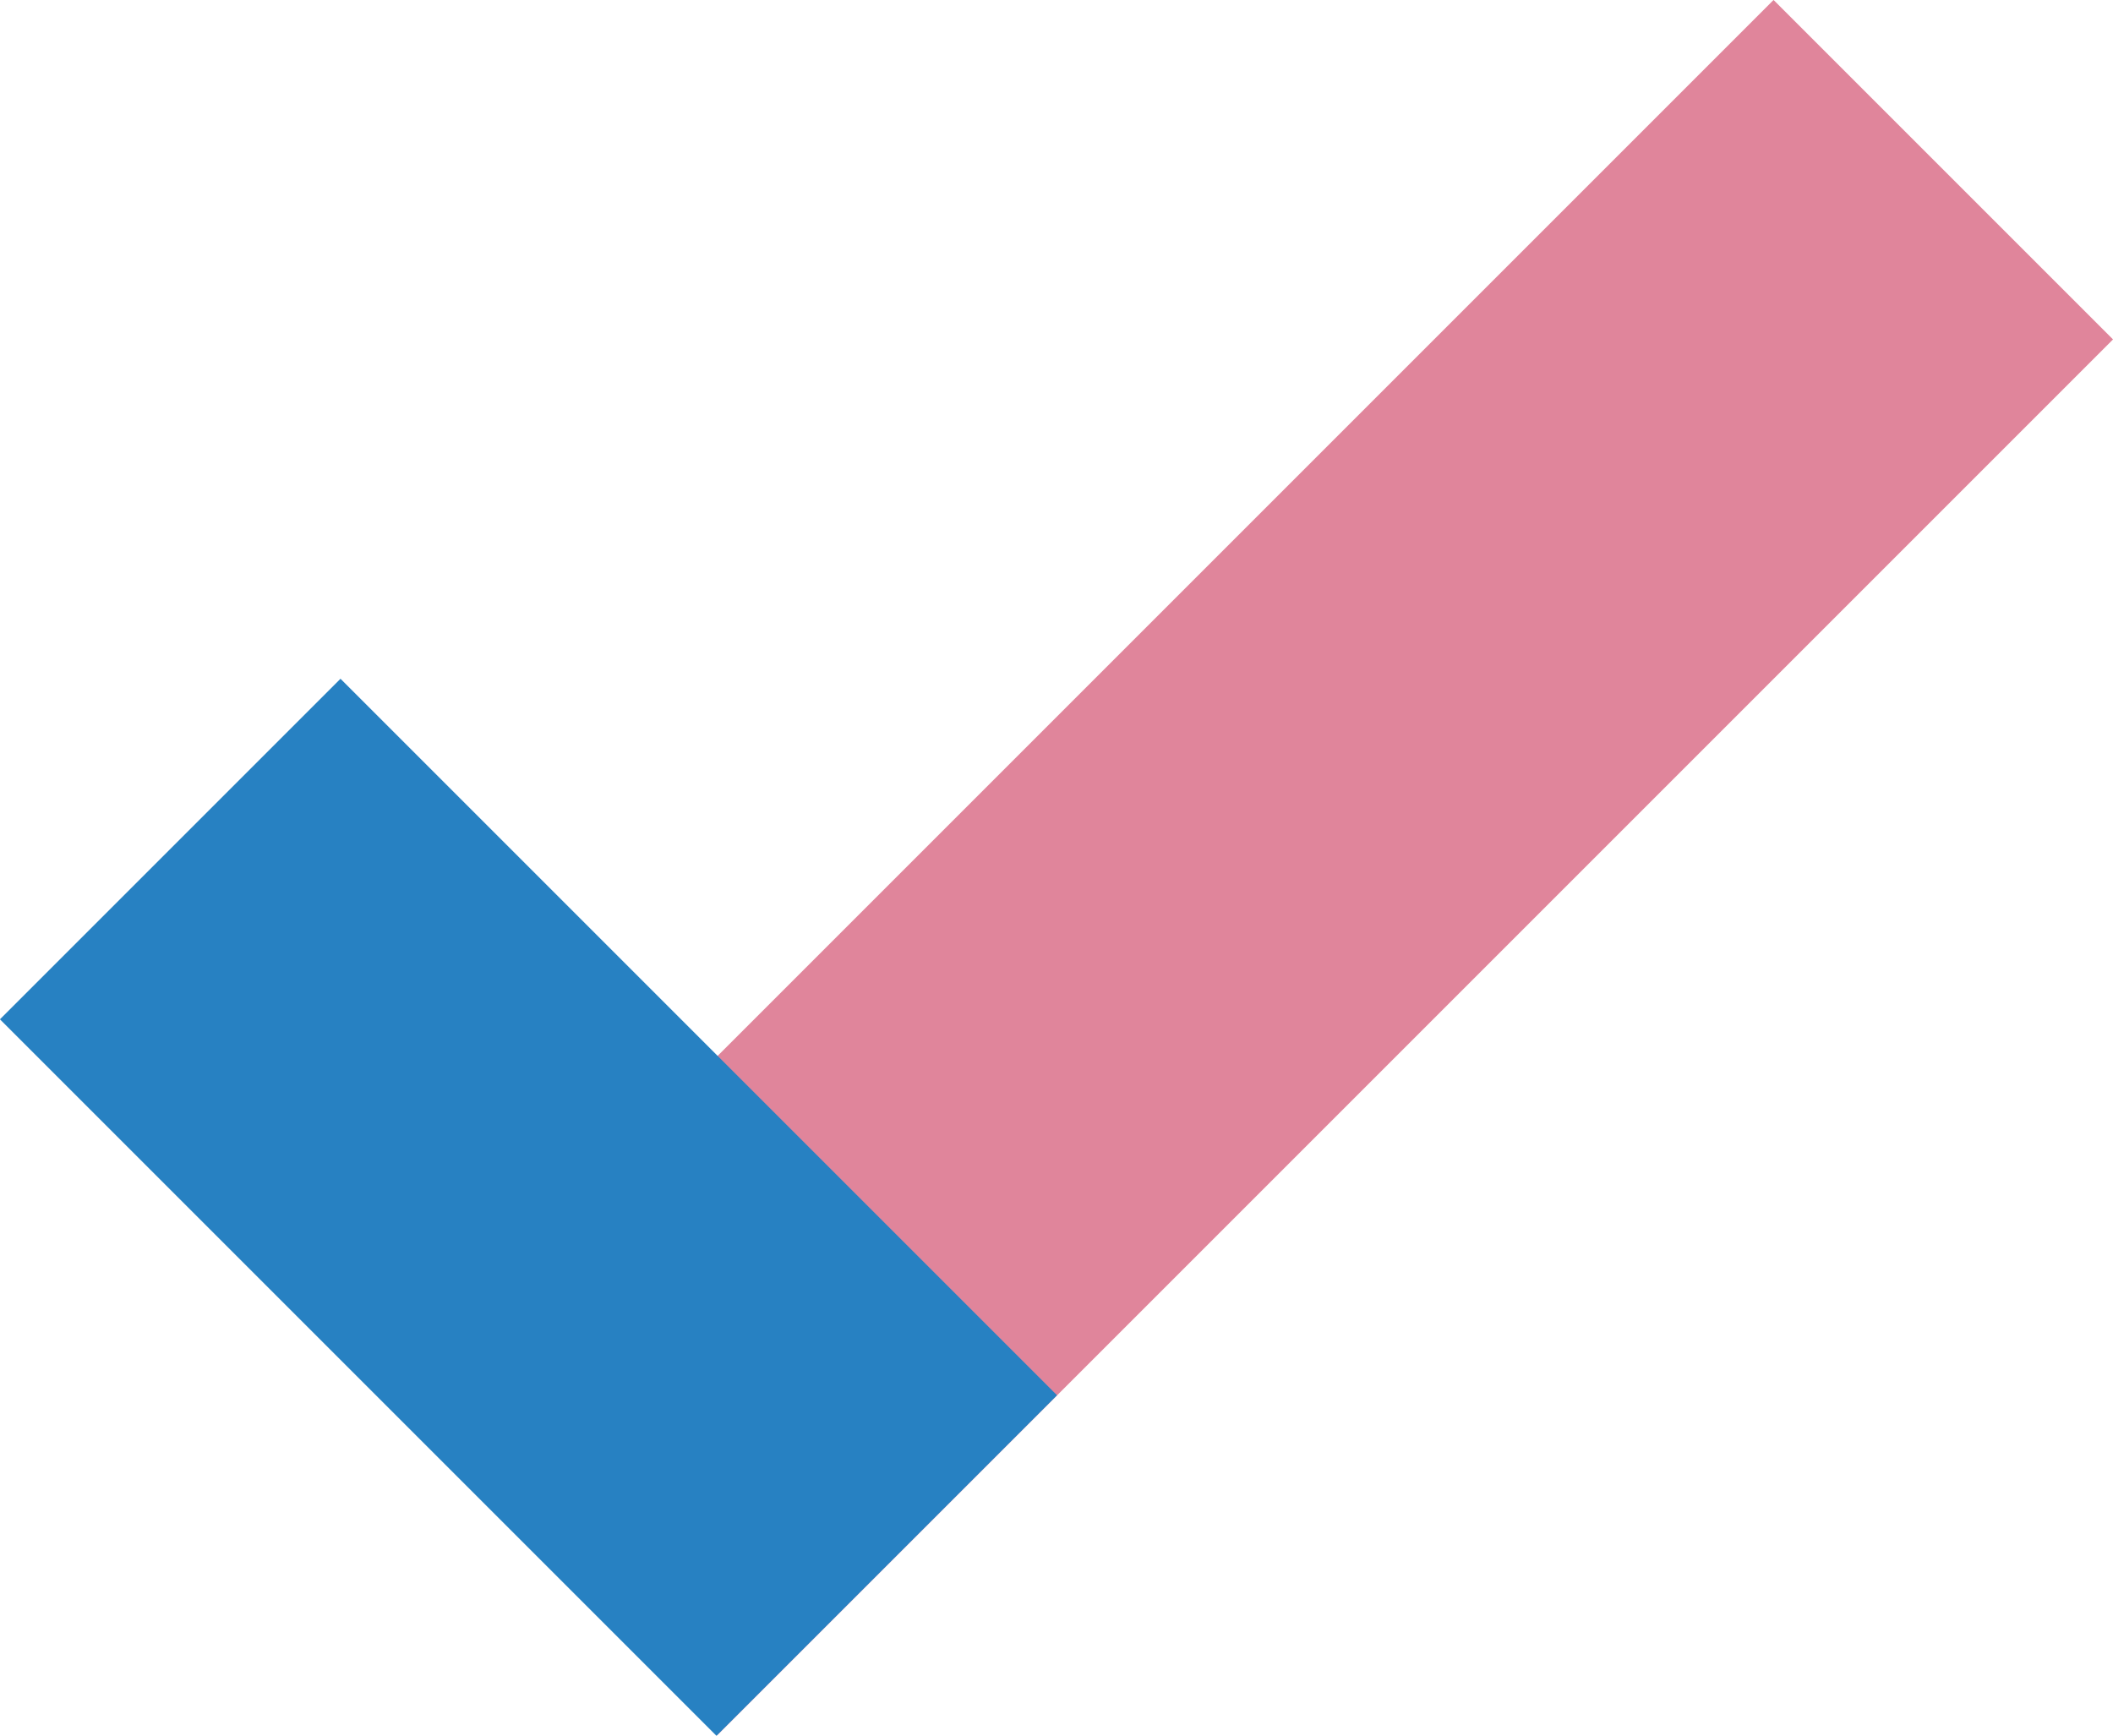
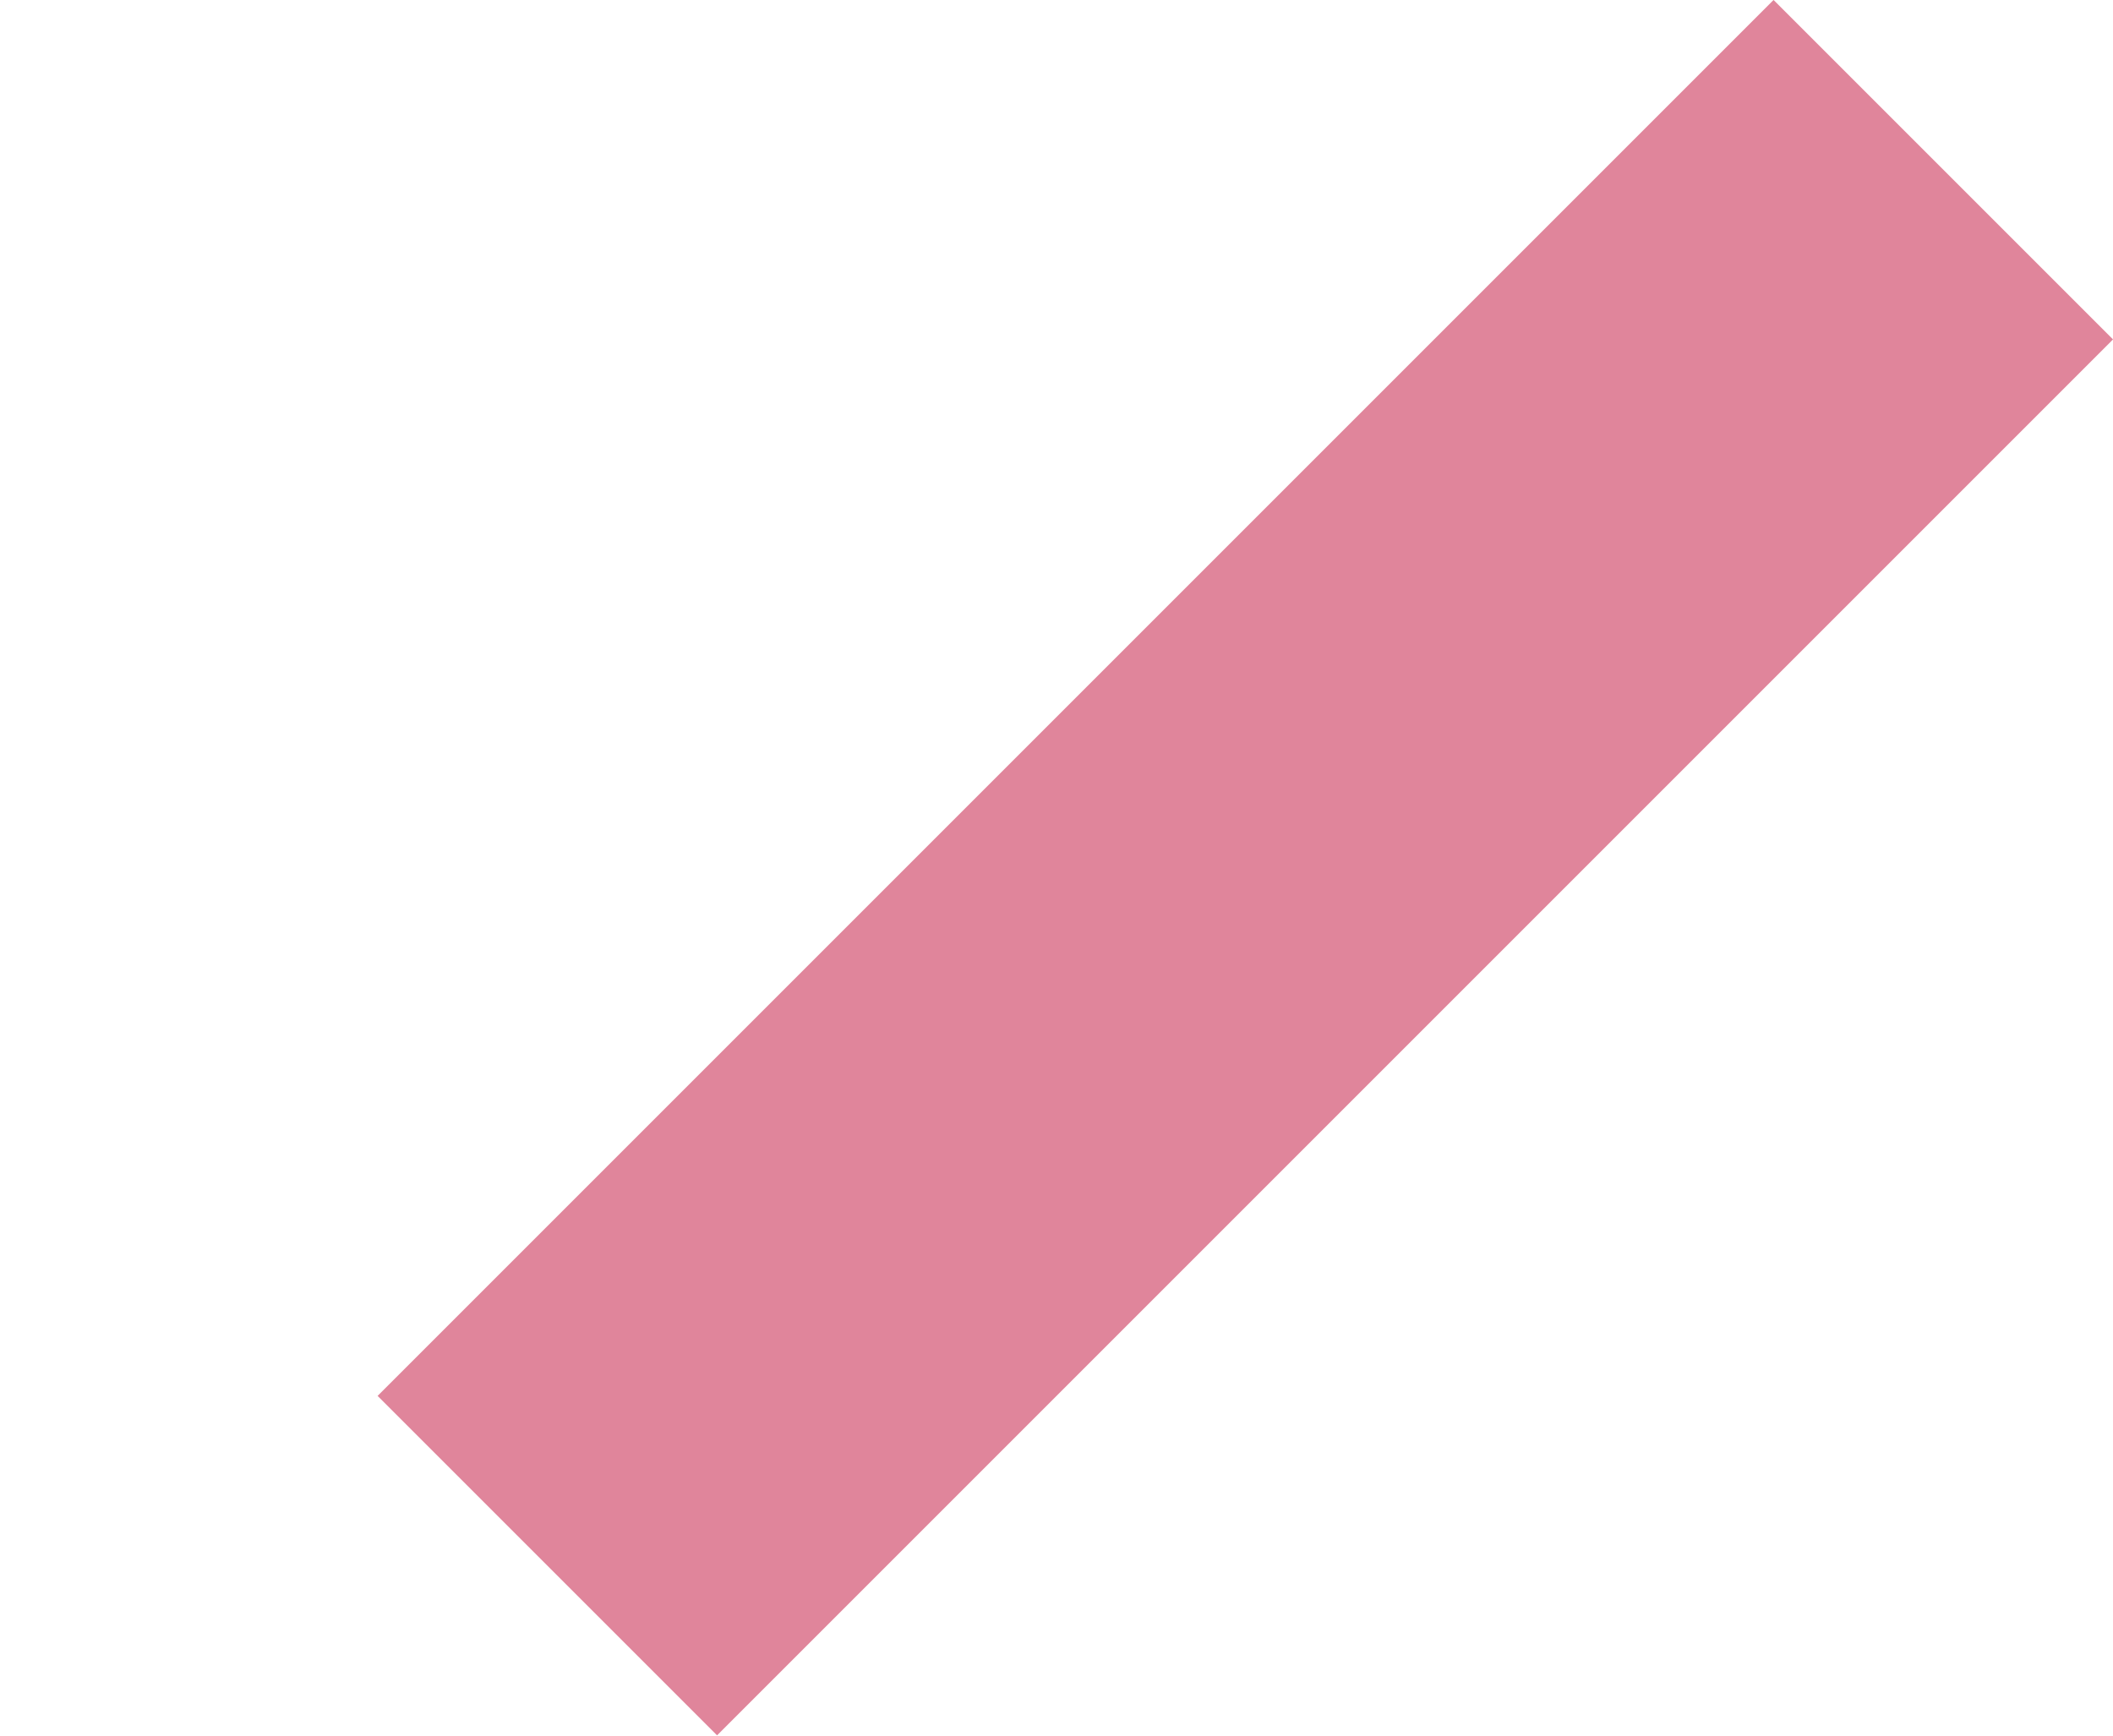
<svg xmlns="http://www.w3.org/2000/svg" id="_レイヤー_2" viewBox="0 0 250.39 205.71">
  <defs>
    <style>.cls-1{fill:#e0859b;}.cls-2{fill:#2781c2;}</style>
  </defs>
  <g id="_レイヤー_1-2">
    <rect class="cls-1" x="119.12" y="-14.15" width="56.89" height="233.94" transform="translate(115.93 -74.23) rotate(45)" />
-     <rect class="cls-2" x="34.1" y="83.03" width="57.07" height="120.08" transform="translate(-82.83 86.19) rotate(-45)" />
  </g>
</svg>